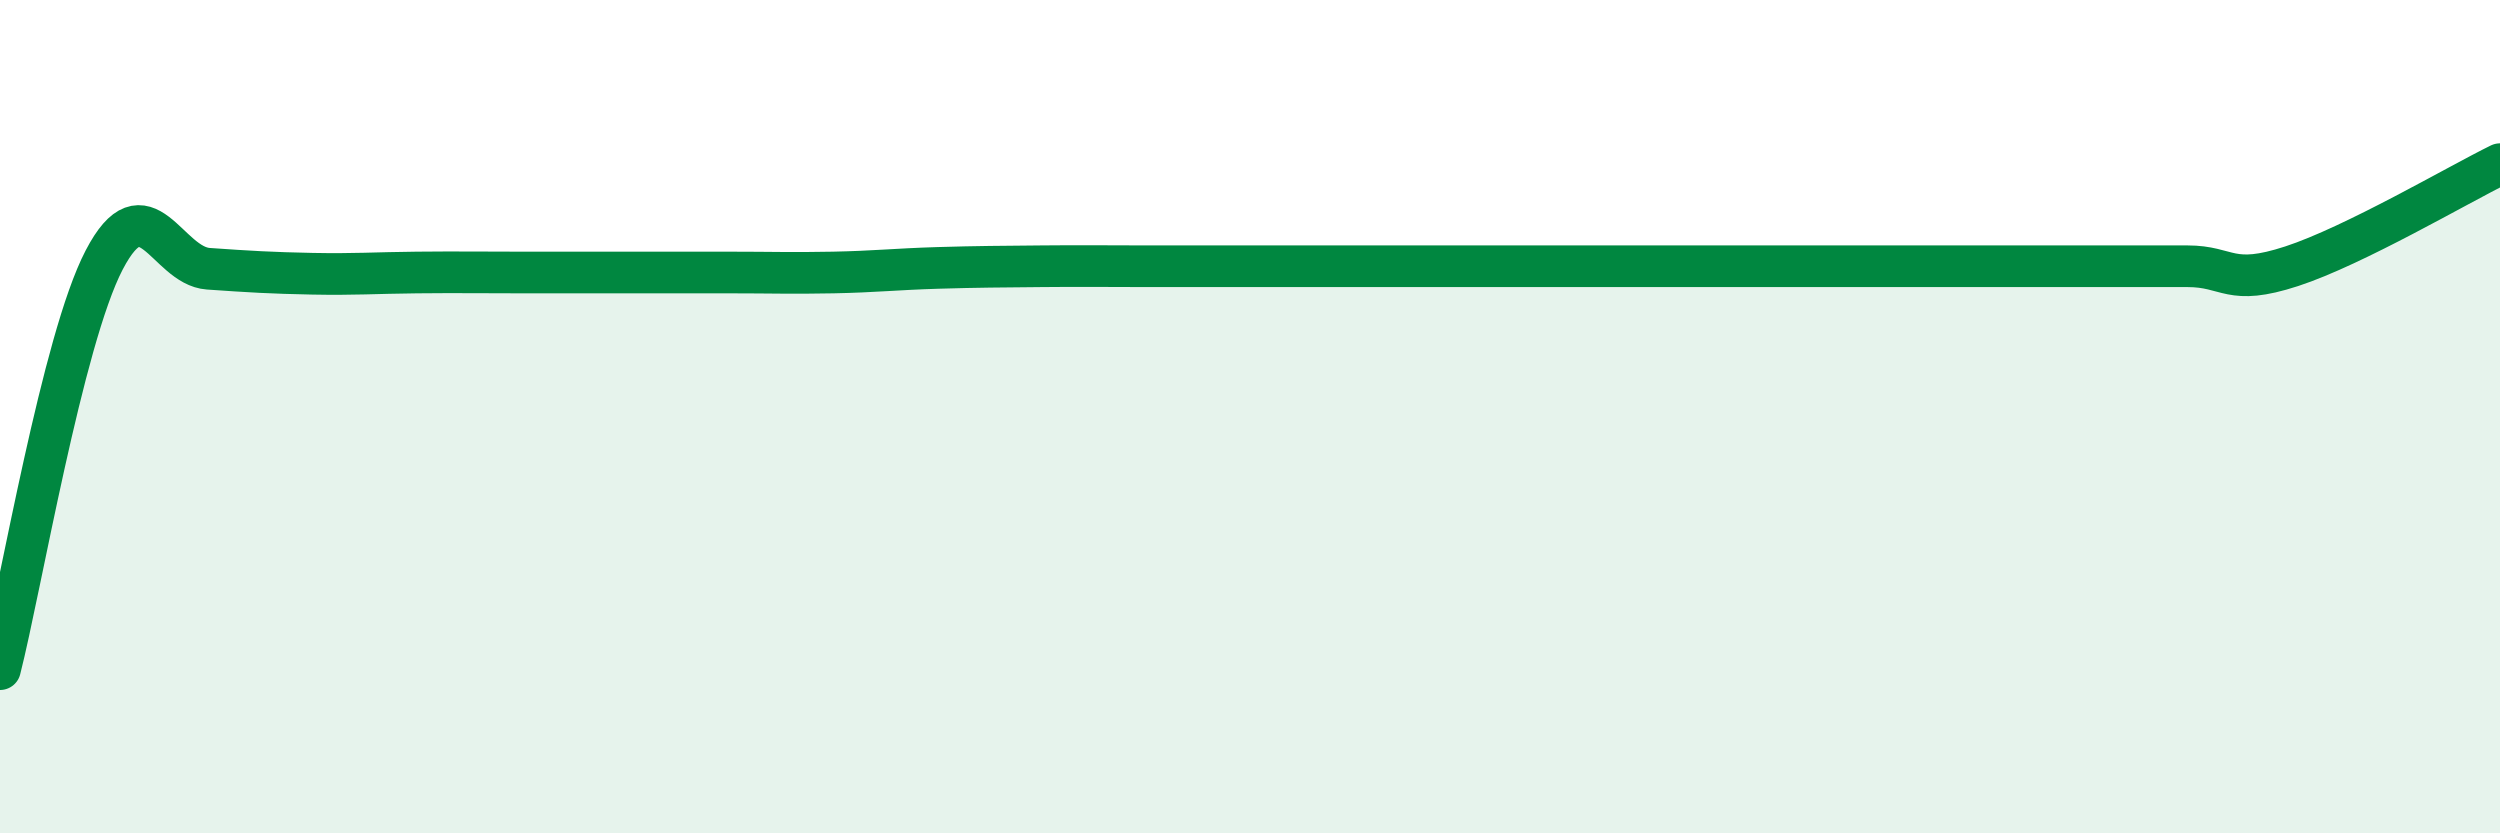
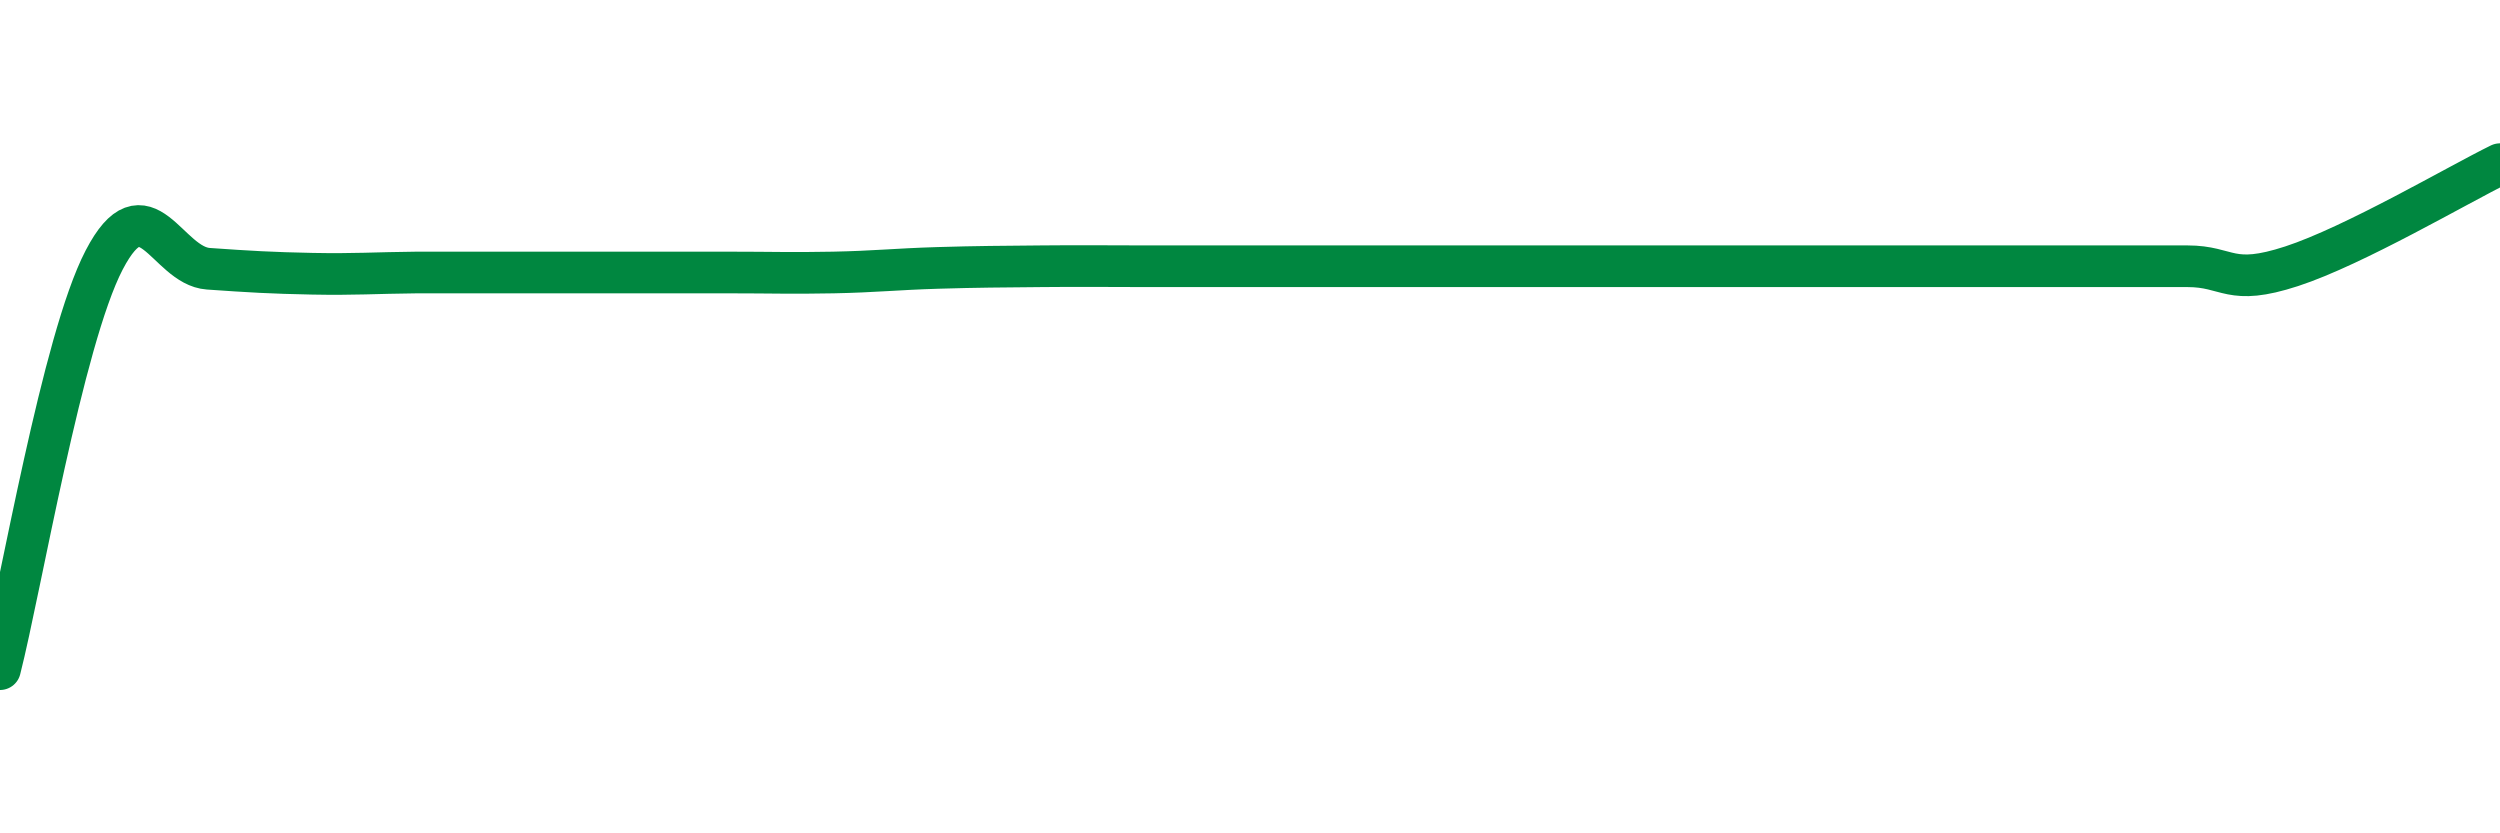
<svg xmlns="http://www.w3.org/2000/svg" width="60" height="20" viewBox="0 0 60 20">
-   <path d="M 0,16.06 C 0.5,14.1 1.5,8.16 2.5,6.24 C 3.5,4.32 4,6.38 5,6.45 C 6,6.52 6.5,6.55 7.5,6.57 C 8.5,6.59 9,6.55 10,6.54 C 11,6.53 11.5,6.54 12.5,6.54 C 13.5,6.54 14,6.54 15,6.54 C 16,6.54 16.5,6.54 17.5,6.54 C 18.5,6.54 19,6.56 20,6.54 C 21,6.52 21.5,6.46 22.5,6.43 C 23.5,6.4 24,6.4 25,6.39 C 26,6.38 26.5,6.39 27.5,6.39 C 28.5,6.39 29,6.39 30,6.39 C 31,6.39 31.5,6.39 32.5,6.39 C 33.5,6.39 34,6.39 35,6.39 C 36,6.39 36.5,6.39 37.5,6.39 C 38.5,6.39 39,6.39 40,6.39 C 41,6.39 41.5,6.39 42.5,6.39 C 43.5,6.39 44,6.39 45,6.39 C 46,6.39 46.5,6.39 47.5,6.39 C 48.5,6.39 49,6.39 50,6.39 C 51,6.39 51.5,6.39 52.5,6.39 C 53.5,6.39 53.5,6.88 55,6.39 C 56.5,5.9 59,4.43 60,3.94L60 20L0 20Z" fill="#008740" opacity="0.1" stroke-linecap="round" stroke-linejoin="round" />
-   <path d="M 0,16.06 C 0.5,14.1 1.5,8.16 2.5,6.24 C 3.5,4.32 4,6.38 5,6.45 C 6,6.52 6.5,6.55 7.5,6.57 C 8.5,6.59 9,6.55 10,6.54 C 11,6.53 11.5,6.54 12.5,6.54 C 13.5,6.54 14,6.54 15,6.54 C 16,6.54 16.5,6.54 17.5,6.54 C 18.5,6.54 19,6.56 20,6.54 C 21,6.52 21.5,6.46 22.5,6.43 C 23.5,6.4 24,6.4 25,6.39 C 26,6.38 26.5,6.39 27.5,6.39 C 28.5,6.39 29,6.39 30,6.39 C 31,6.39 31.5,6.39 32.5,6.39 C 33.5,6.39 34,6.39 35,6.39 C 36,6.39 36.5,6.39 37.5,6.39 C 38.5,6.39 39,6.39 40,6.39 C 41,6.39 41.5,6.39 42.5,6.39 C 43.5,6.39 44,6.39 45,6.39 C 46,6.39 46.5,6.39 47.5,6.39 C 48.5,6.39 49,6.39 50,6.39 C 51,6.39 51.5,6.39 52.5,6.39 C 53.5,6.39 53.5,6.88 55,6.39 C 56.5,5.9 59,4.43 60,3.94" stroke="#008740" stroke-width="1" fill="none" stroke-linecap="round" stroke-linejoin="round" />
+   <path d="M 0,16.06 C 0.5,14.1 1.5,8.16 2.5,6.24 C 3.5,4.32 4,6.38 5,6.45 C 6,6.52 6.5,6.55 7.5,6.57 C 8.5,6.59 9,6.55 10,6.54 C 13.5,6.54 14,6.54 15,6.54 C 16,6.54 16.5,6.54 17.5,6.54 C 18.5,6.54 19,6.56 20,6.54 C 21,6.52 21.5,6.46 22.5,6.43 C 23.5,6.4 24,6.4 25,6.39 C 26,6.38 26.5,6.39 27.5,6.39 C 28.5,6.39 29,6.39 30,6.39 C 31,6.39 31.5,6.39 32.5,6.39 C 33.5,6.39 34,6.39 35,6.39 C 36,6.39 36.5,6.39 37.5,6.39 C 38.5,6.39 39,6.39 40,6.39 C 41,6.39 41.5,6.39 42.5,6.39 C 43.5,6.39 44,6.39 45,6.39 C 46,6.39 46.5,6.39 47.5,6.39 C 48.5,6.39 49,6.39 50,6.39 C 51,6.39 51.5,6.39 52.5,6.39 C 53.5,6.39 53.5,6.88 55,6.39 C 56.5,5.9 59,4.43 60,3.94" stroke="#008740" stroke-width="1" fill="none" stroke-linecap="round" stroke-linejoin="round" />
</svg>